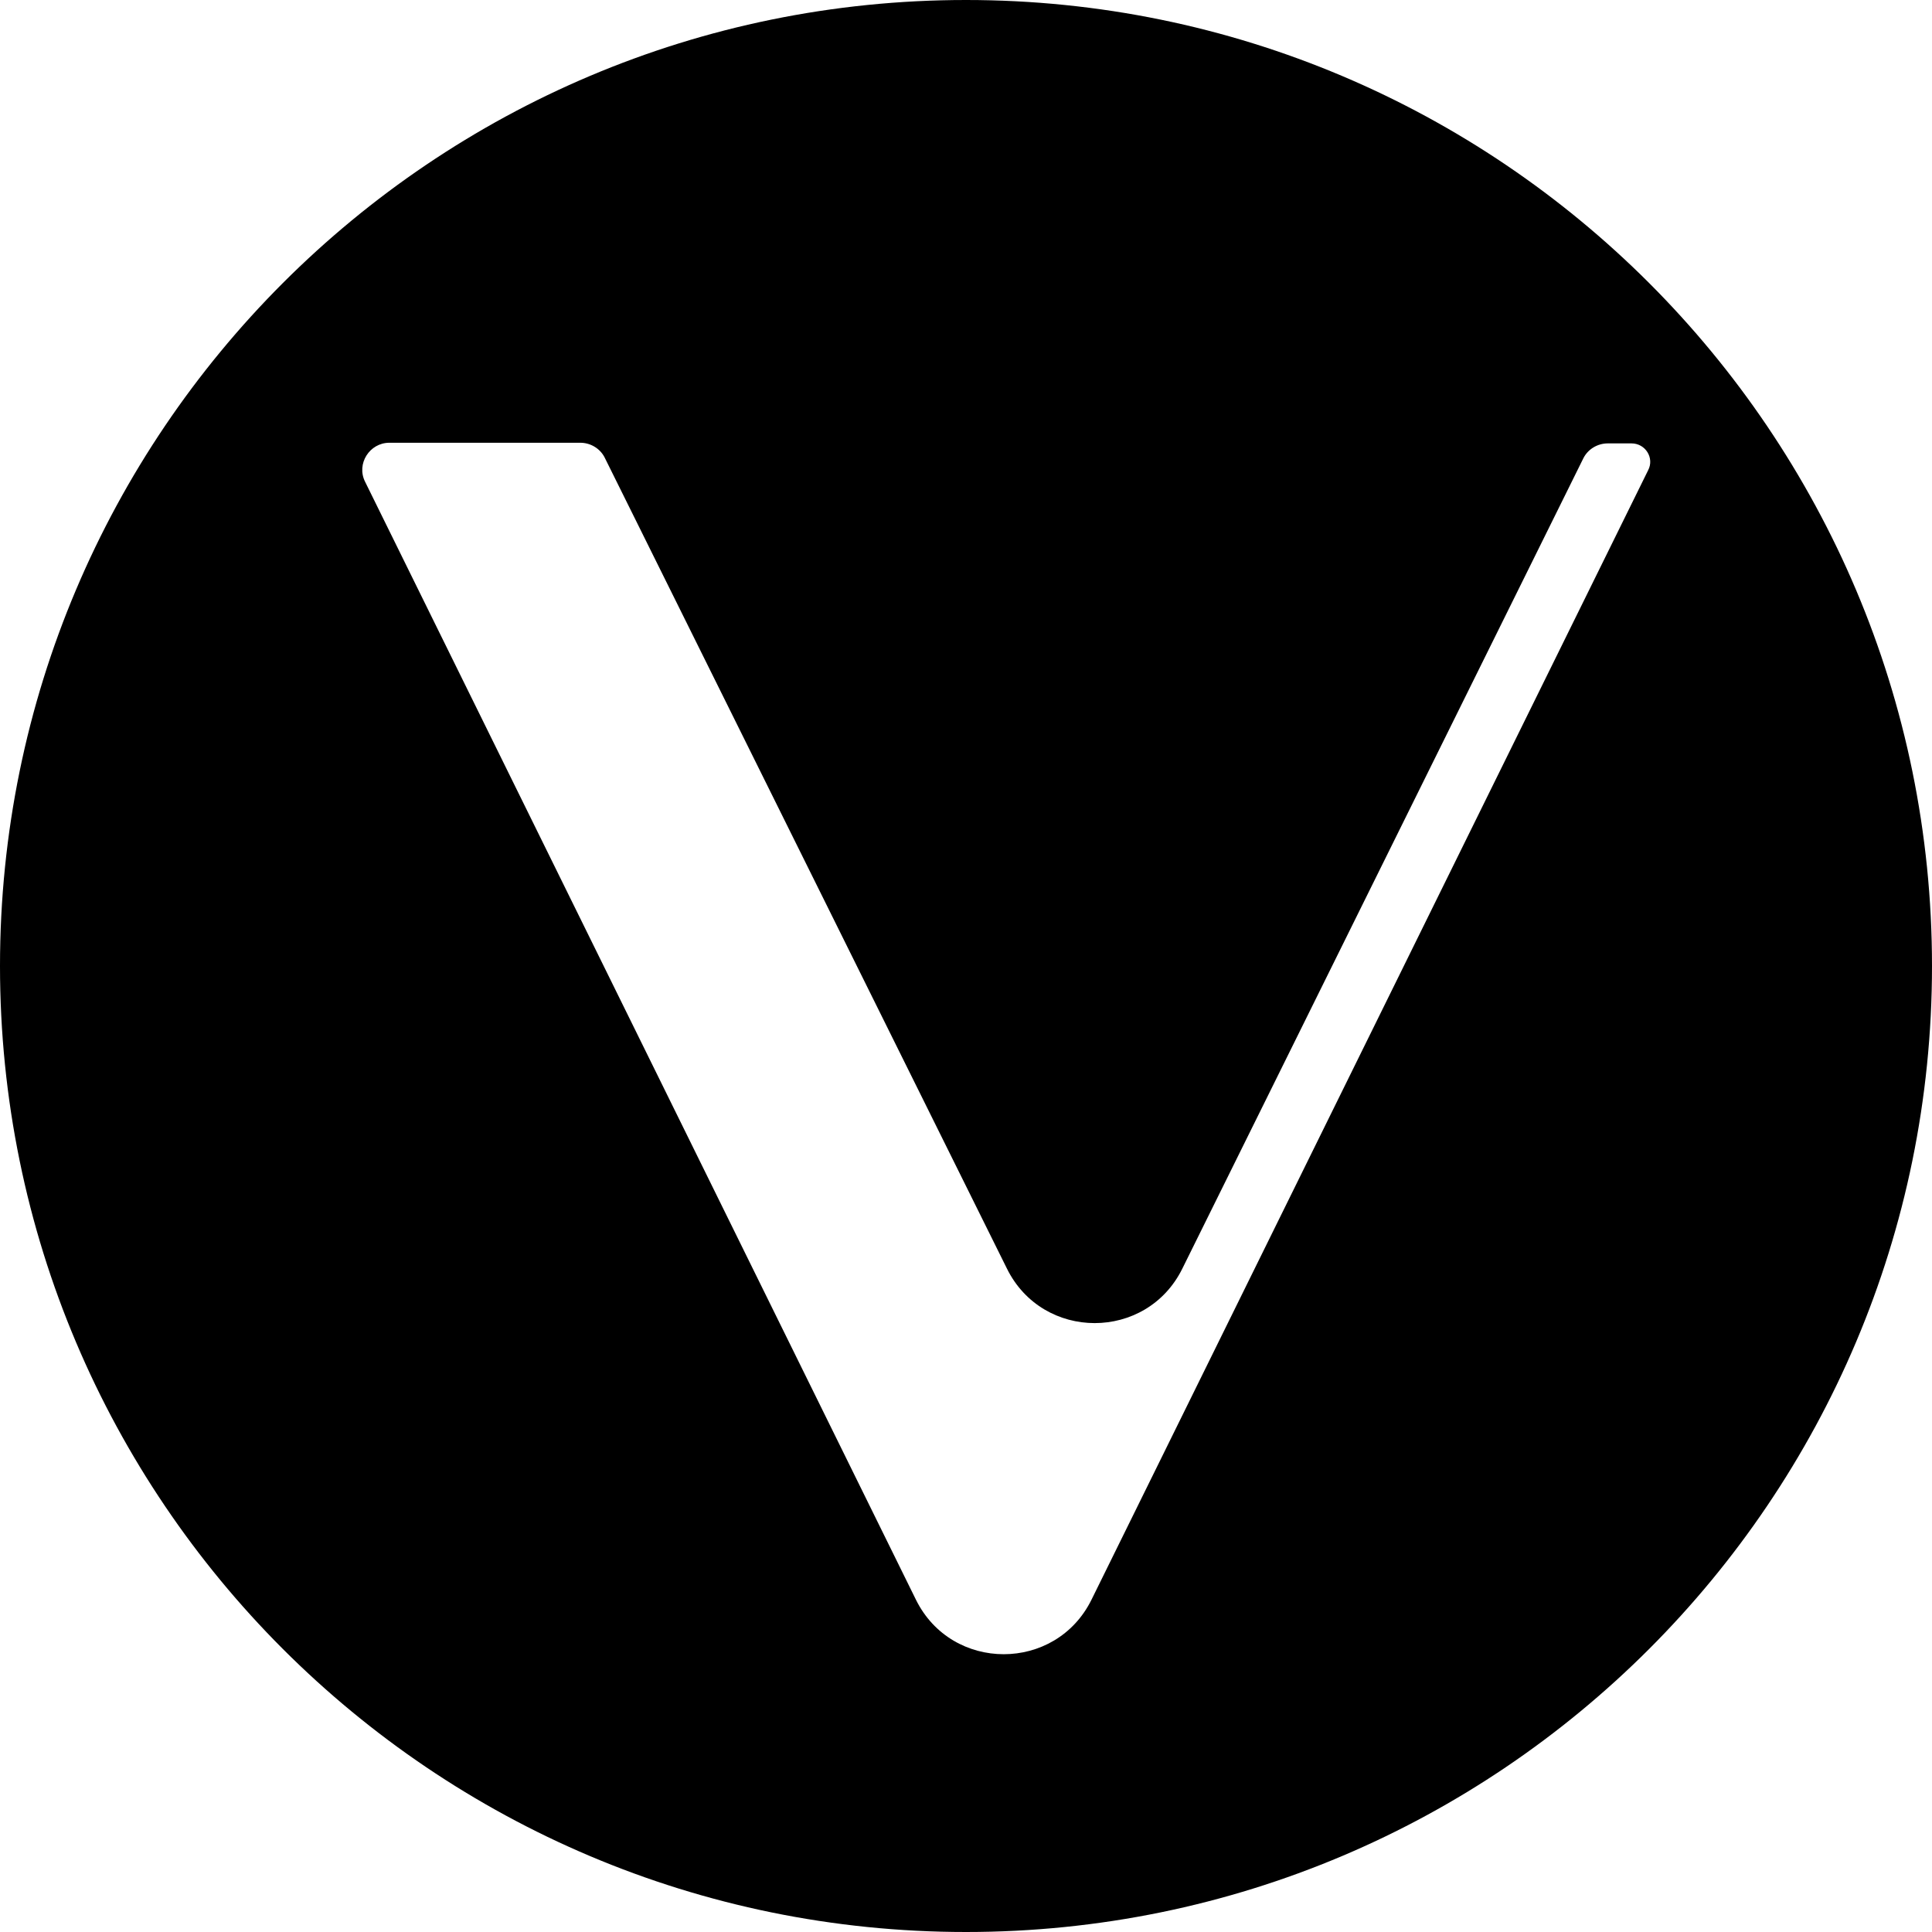
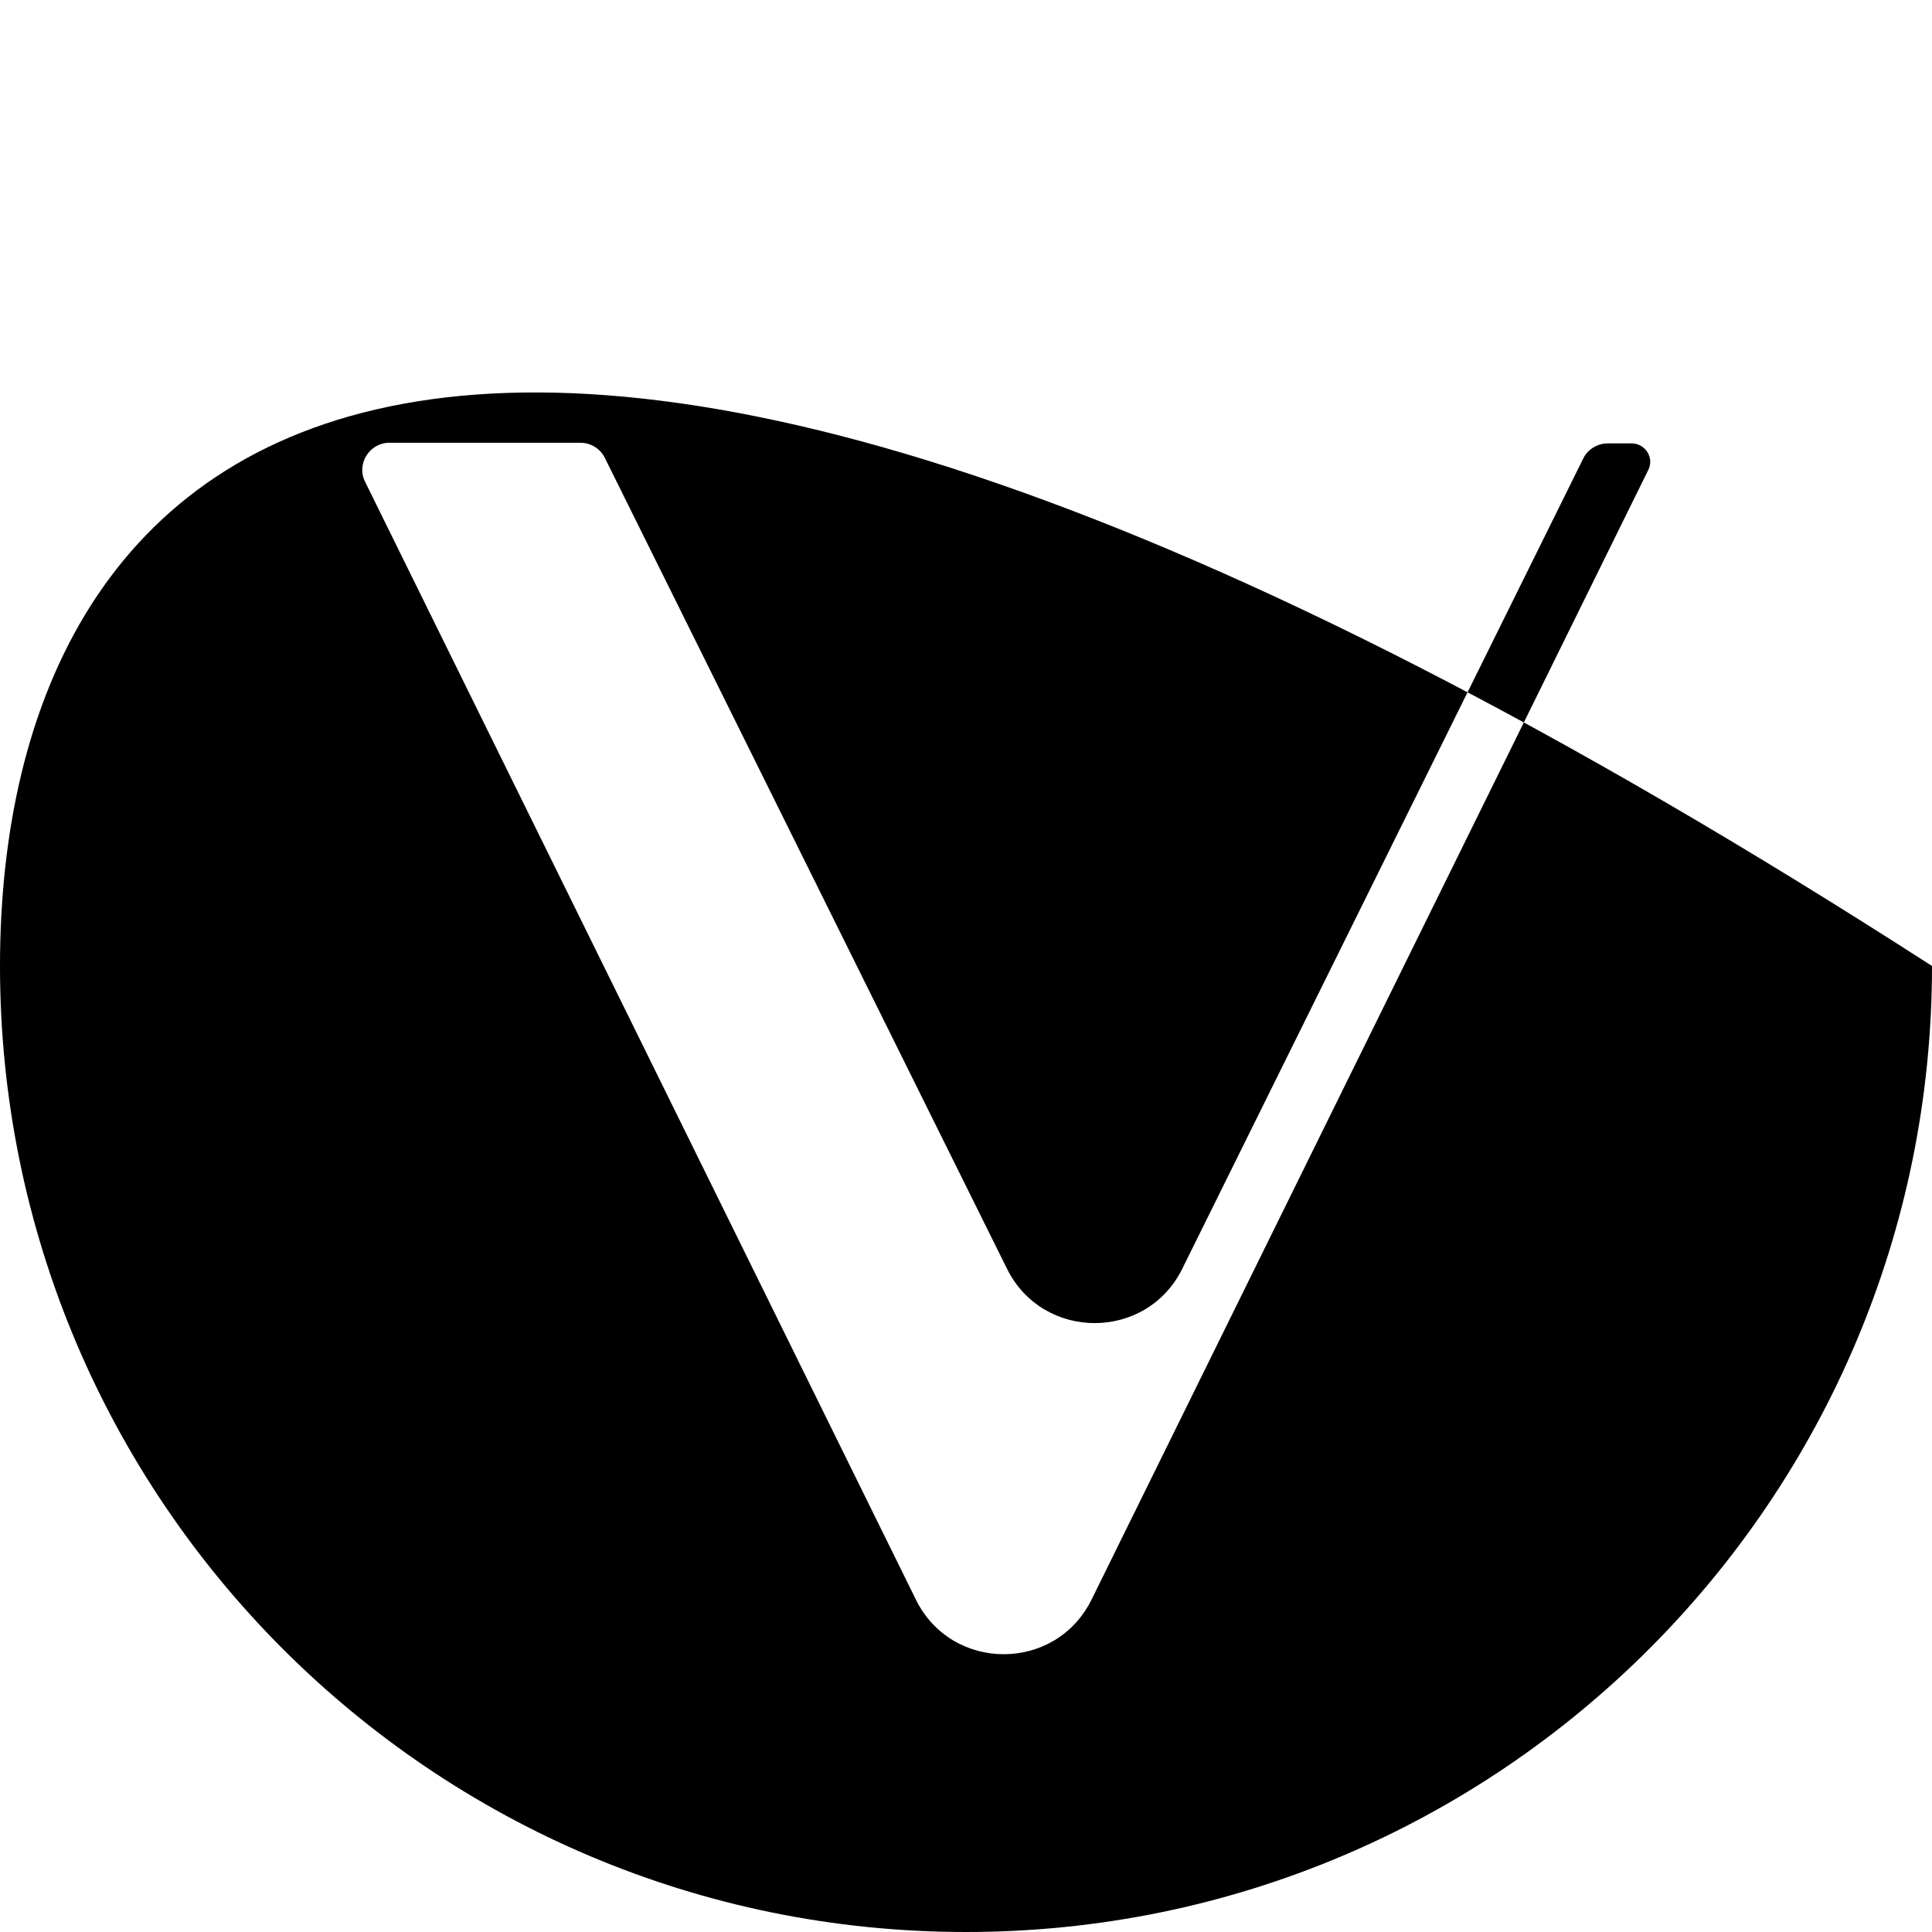
<svg xmlns="http://www.w3.org/2000/svg" width="24px" height="24px" viewBox="0 0 24 24" fill="none">
-   <path fill-rule="evenodd" clip-rule="evenodd" d="M12 24C18.627 24 24 18.627 24 12C24 5.373 18.627 0 12 0C5.373 0 0 5.373 0 12C0 18.627 5.373 24 12 24ZM4.535 5.984L11.378 19.872C11.824 20.775 13.113 20.775 13.559 19.872L20.474 5.841C20.553 5.691 20.442 5.508 20.267 5.508H19.972C19.845 5.508 19.726 5.58 19.67 5.691L14.688 15.758C14.243 16.662 12.954 16.662 12.508 15.758L7.511 5.683C7.455 5.572 7.336 5.5 7.209 5.5H4.837C4.591 5.5 4.424 5.762 4.535 5.984Z" fill="currentColor" />
+   <path fill-rule="evenodd" clip-rule="evenodd" d="M12 24C18.627 24 24 18.627 24 12C5.373 0 0 5.373 0 12C0 18.627 5.373 24 12 24ZM4.535 5.984L11.378 19.872C11.824 20.775 13.113 20.775 13.559 19.872L20.474 5.841C20.553 5.691 20.442 5.508 20.267 5.508H19.972C19.845 5.508 19.726 5.58 19.67 5.691L14.688 15.758C14.243 16.662 12.954 16.662 12.508 15.758L7.511 5.683C7.455 5.572 7.336 5.5 7.209 5.5H4.837C4.591 5.5 4.424 5.762 4.535 5.984Z" fill="currentColor" />
</svg>